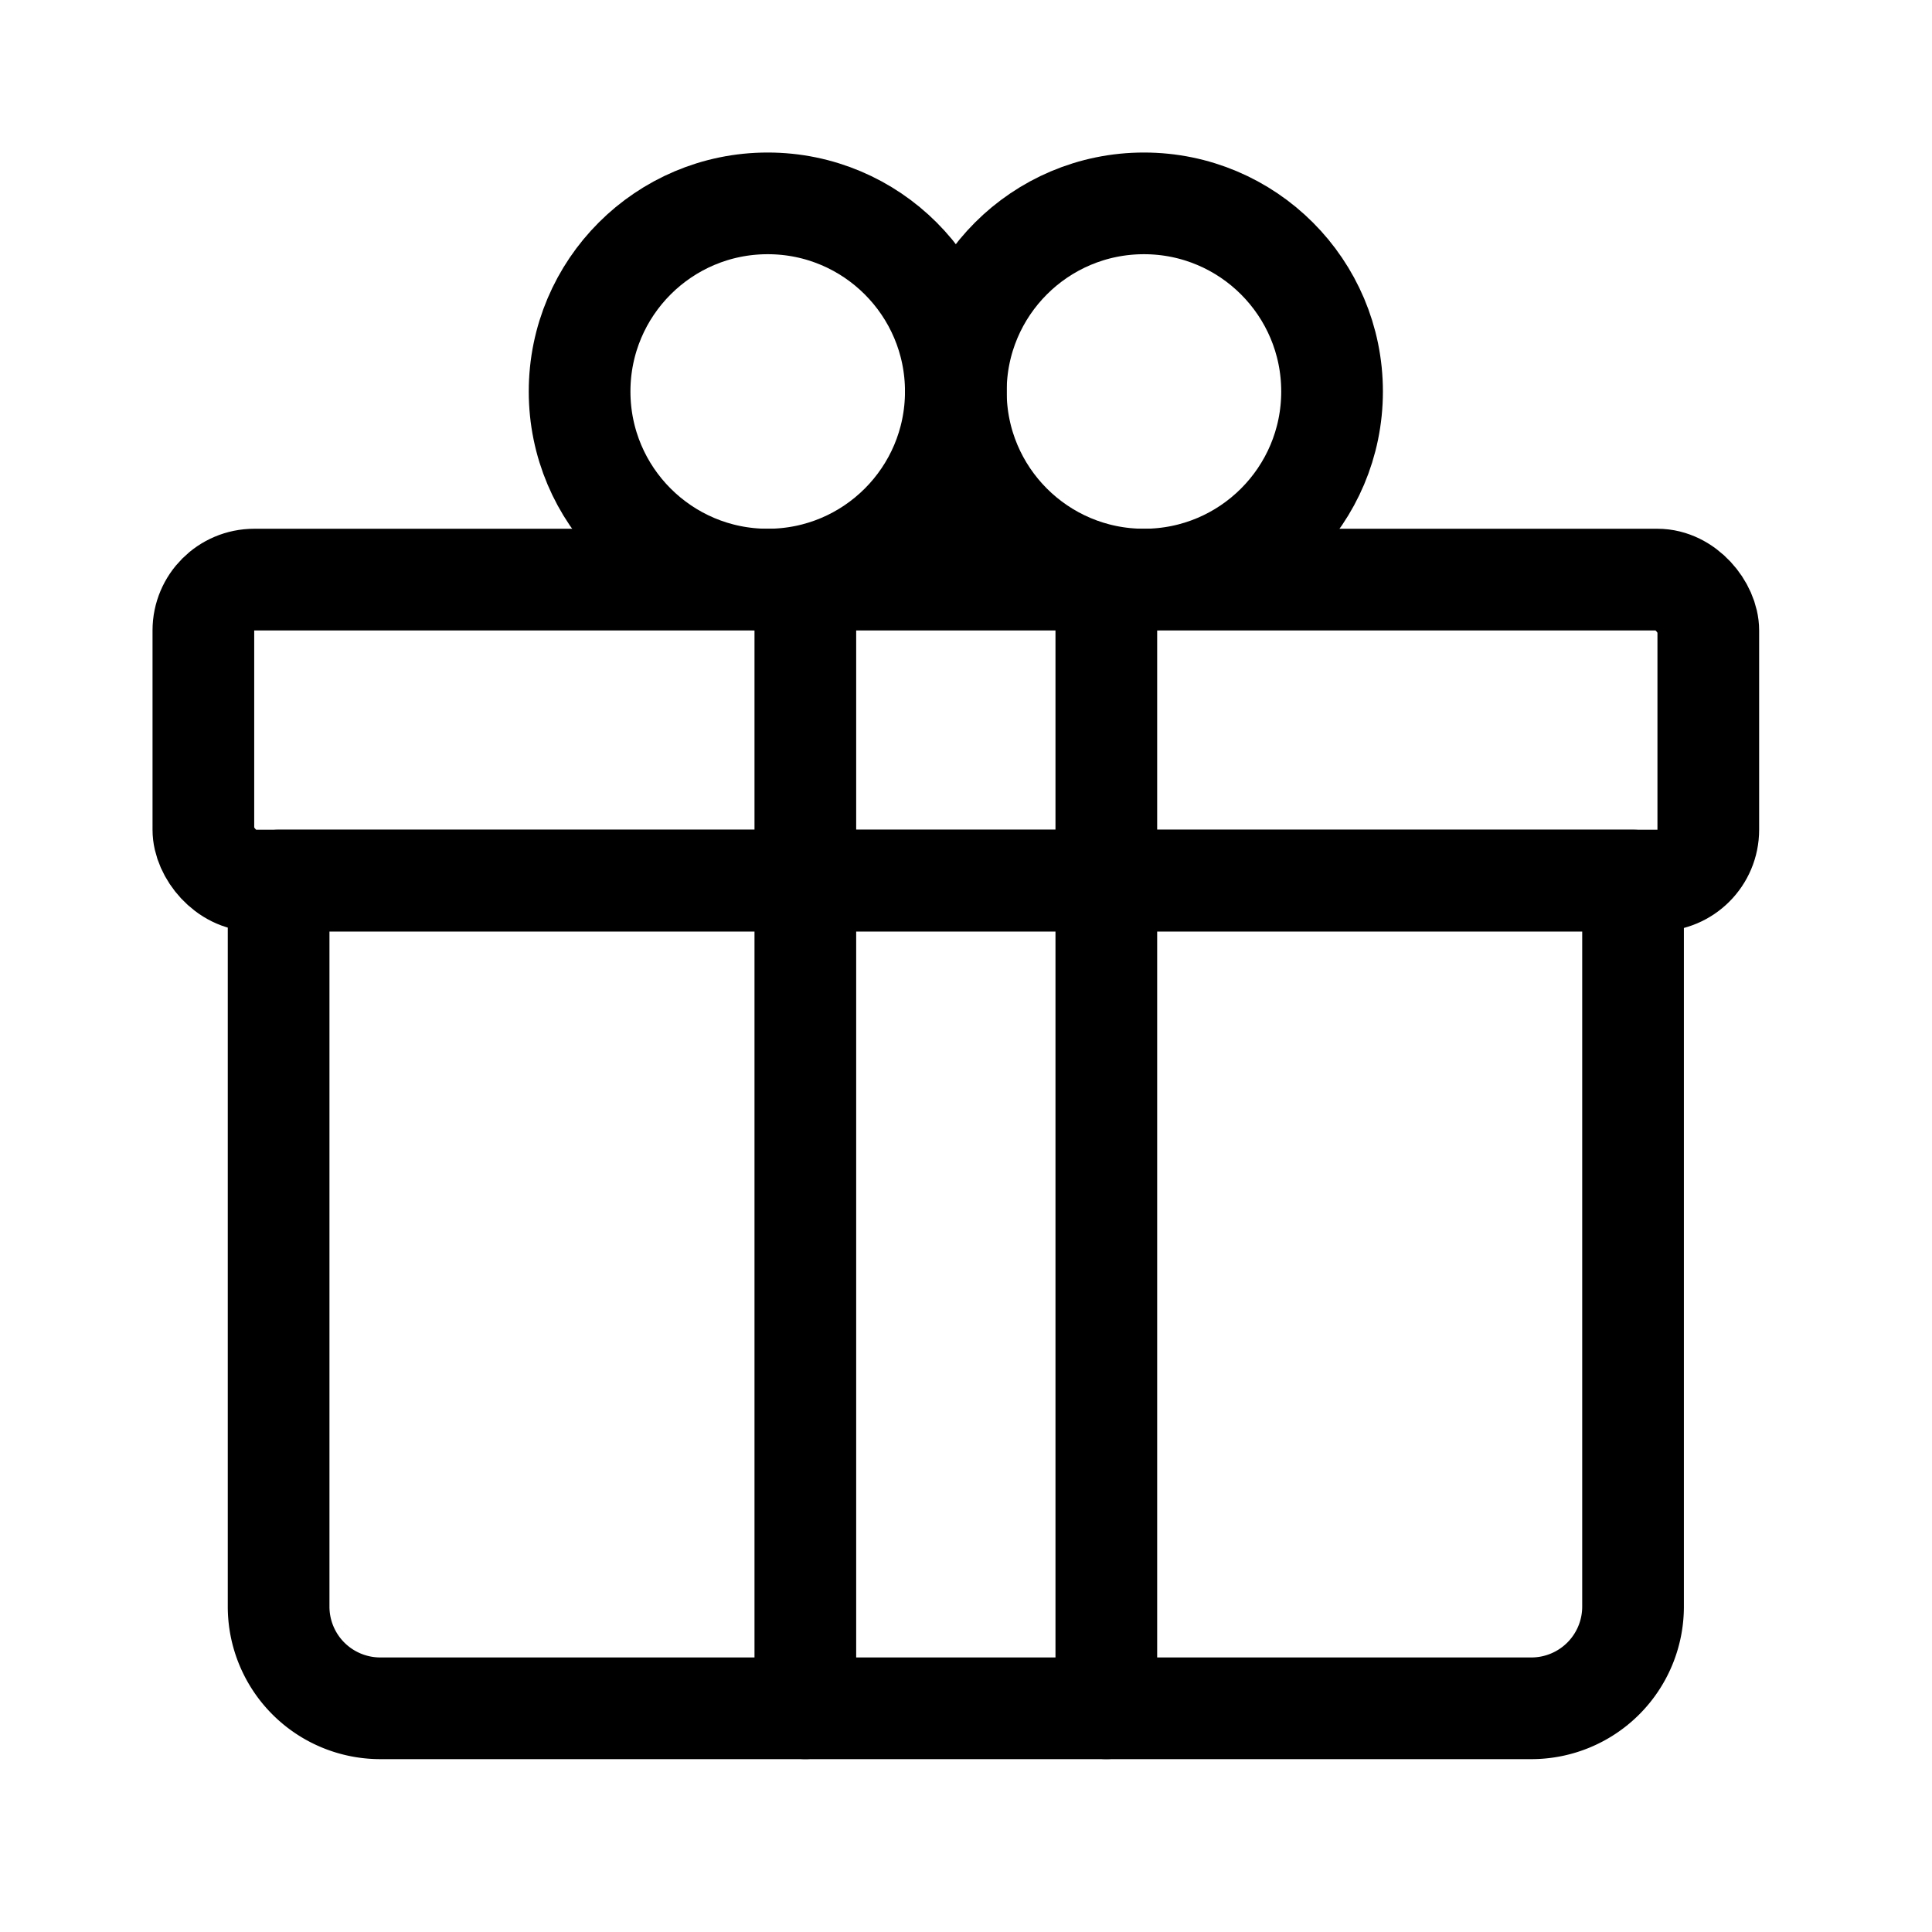
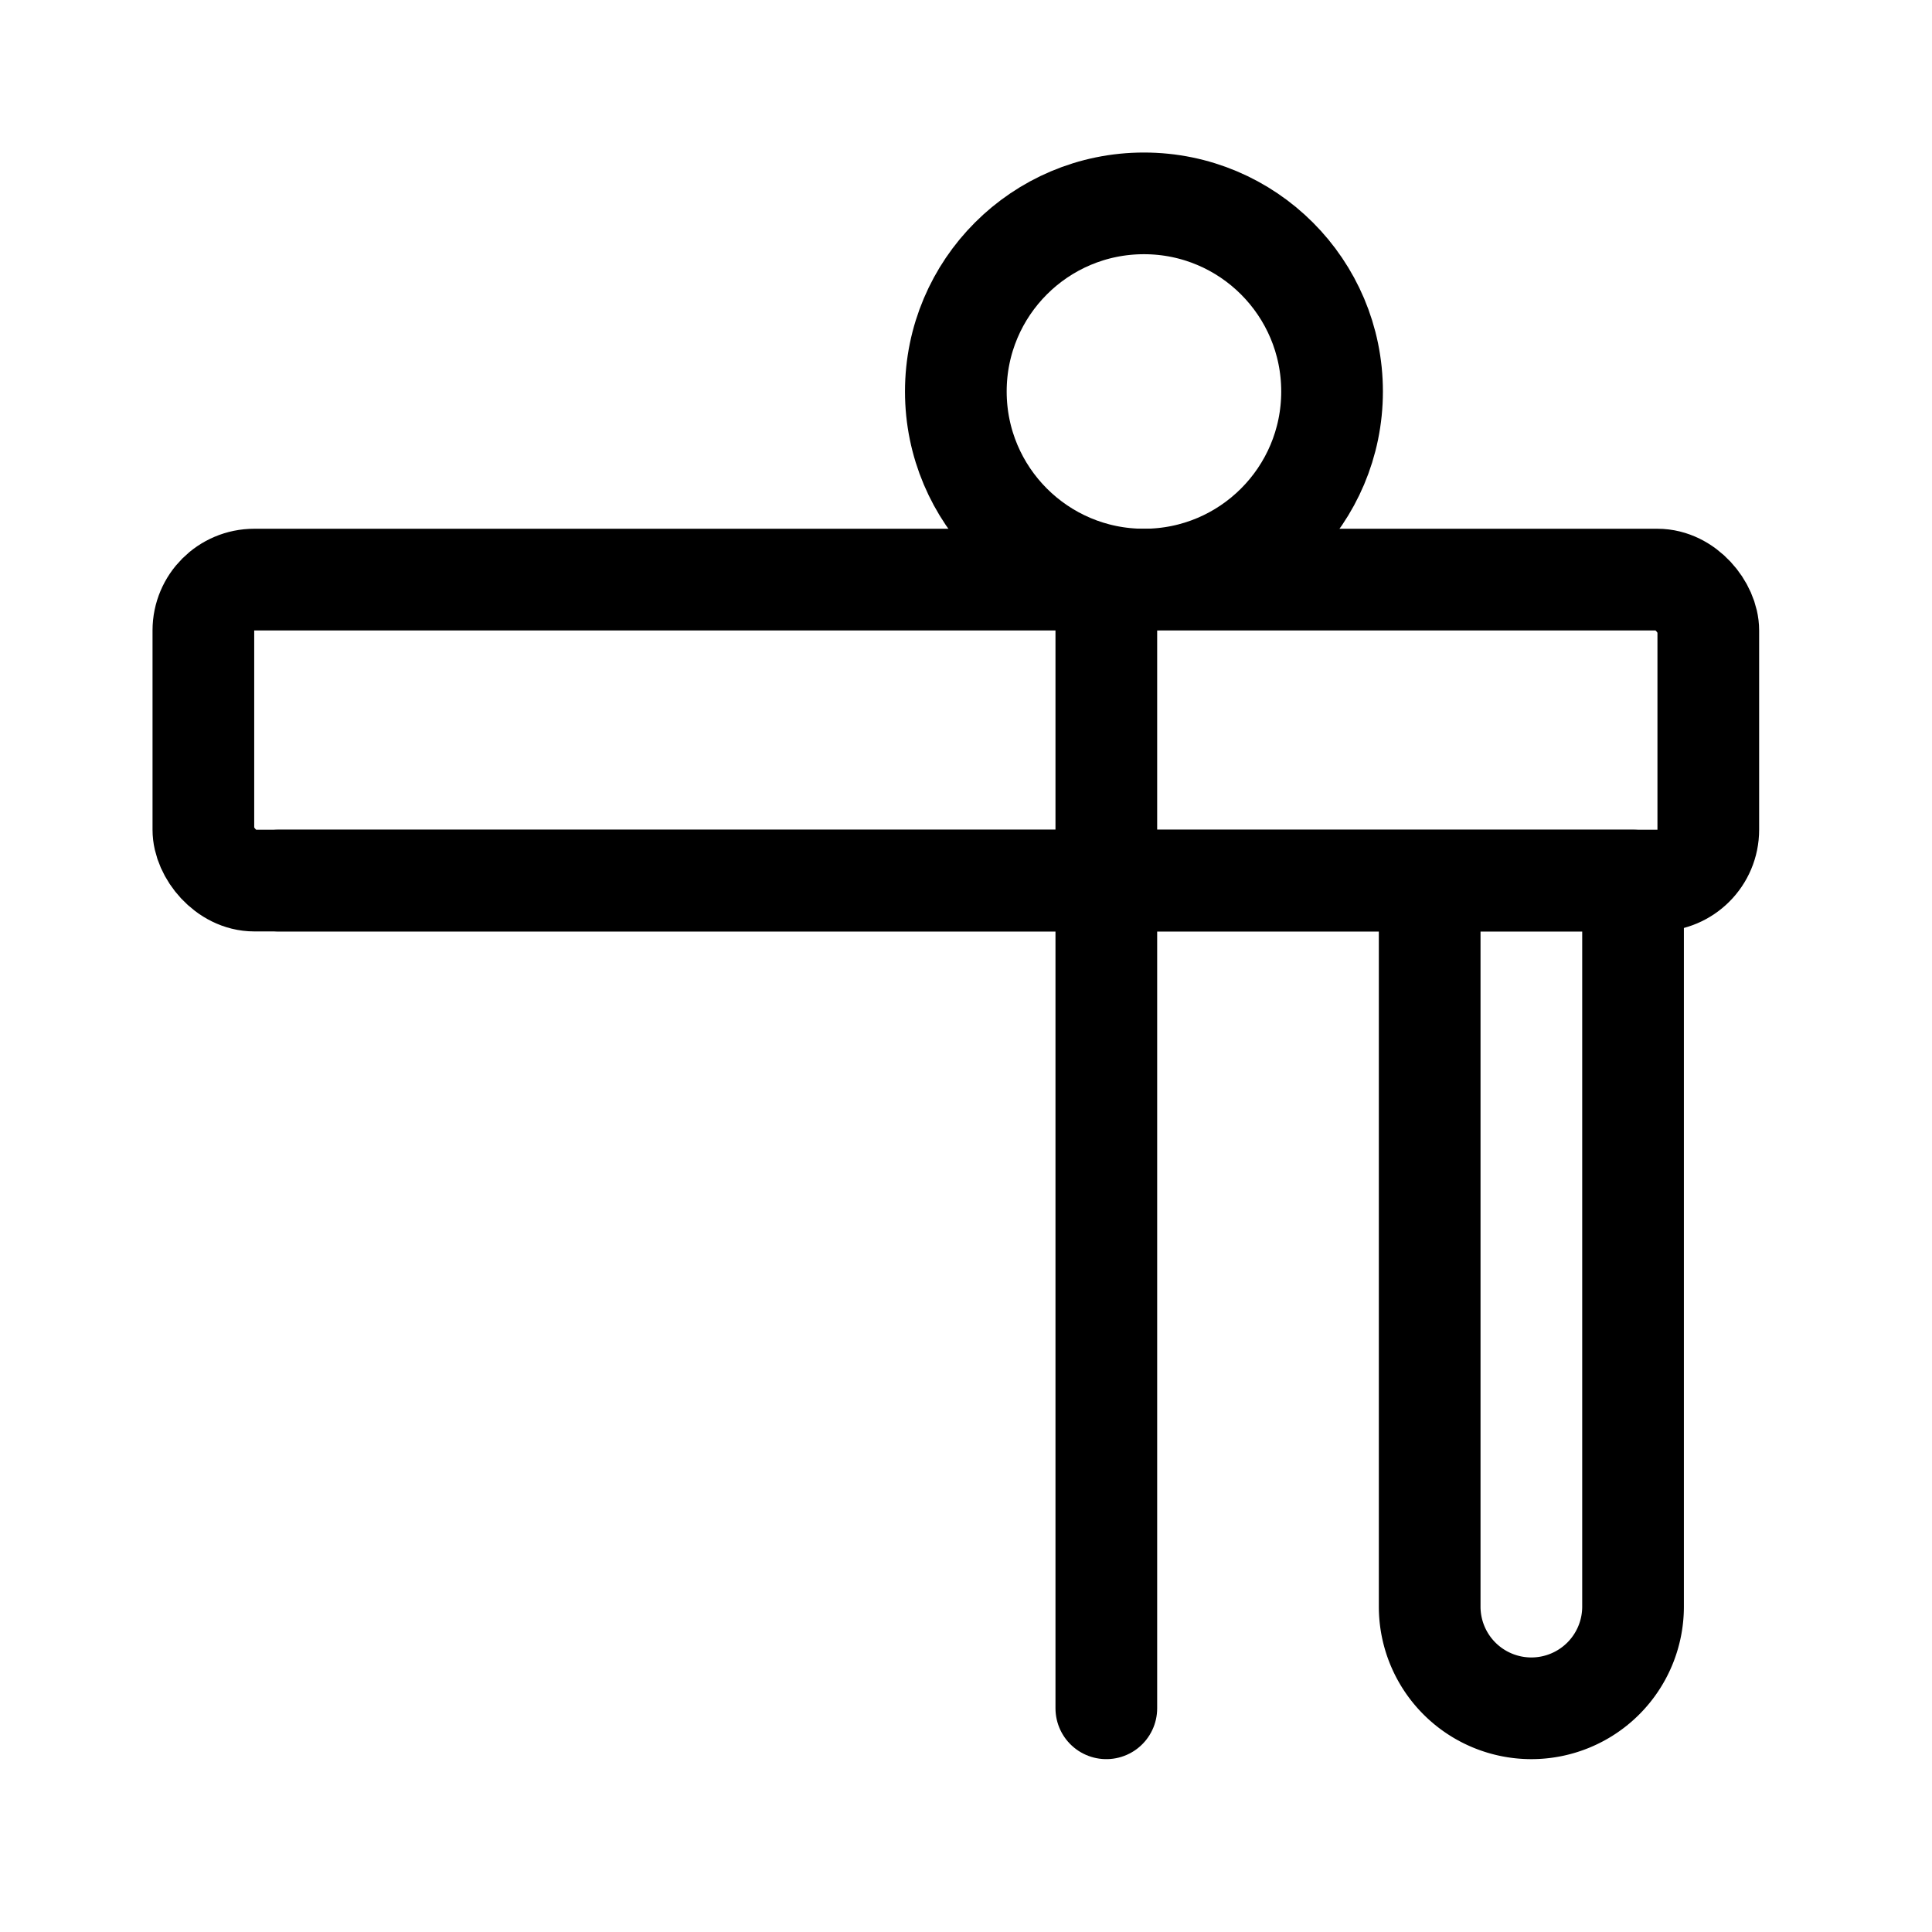
<svg xmlns="http://www.w3.org/2000/svg" width="38" height="38" viewBox="0 0 38 38">
  <defs>
    <clipPath id="clip-Rewards">
      <rect width="38" height="38" />
    </clipPath>
  </defs>
  <g id="Rewards" clip-path="url(#clip-Rewards)">
    <g id="Group_9550" data-name="Group 9550" transform="translate(4 4)">
      <rect id="Rectangle_2713" data-name="Rectangle 2713" width="29.6" height="5.92" rx="1" transform="translate(0 7.4)" fill="none" stroke="#000" stroke-linecap="round" stroke-linejoin="round" stroke-width="2" />
-       <path id="Rectangle_2714" data-name="Rectangle 2714" d="M0,0H26.64a0,0,0,0,1,0,0V14.28a2,2,0,0,1-2,2H2a2,2,0,0,1-2-2V0A0,0,0,0,1,0,0Z" transform="translate(1.48 13.32)" fill="none" stroke="#000" stroke-linecap="round" stroke-linejoin="round" stroke-width="2" />
+       <path id="Rectangle_2714" data-name="Rectangle 2714" d="M0,0H26.64a0,0,0,0,1,0,0V14.28a2,2,0,0,1-2,2a2,2,0,0,1-2-2V0A0,0,0,0,1,0,0Z" transform="translate(1.48 13.32)" fill="none" stroke="#000" stroke-linecap="round" stroke-linejoin="round" stroke-width="2" />
      <g id="Group_9549" data-name="Group 9549" transform="translate(7.4)">
-         <circle id="Ellipse_31" data-name="Ellipse 31" cx="3.7" cy="3.7" r="3.7" fill="none" stroke="#000" stroke-linecap="round" stroke-linejoin="round" stroke-width="2" />
        <circle id="Ellipse_32" data-name="Ellipse 32" cx="3.7" cy="3.7" r="3.7" transform="translate(7.4)" fill="none" stroke="#000" stroke-linecap="round" stroke-linejoin="round" stroke-width="2" />
      </g>
-       <line id="Line_199" data-name="Line 199" y2="22.2" transform="translate(11.84 7.4)" fill="none" stroke="#000" stroke-linecap="round" stroke-linejoin="round" stroke-width="2" />
      <line id="Line_200" data-name="Line 200" y2="22.2" transform="translate(17.76 7.4)" fill="none" stroke="#000" stroke-linecap="round" stroke-linejoin="round" stroke-width="2" />
    </g>
  </g>
</svg>